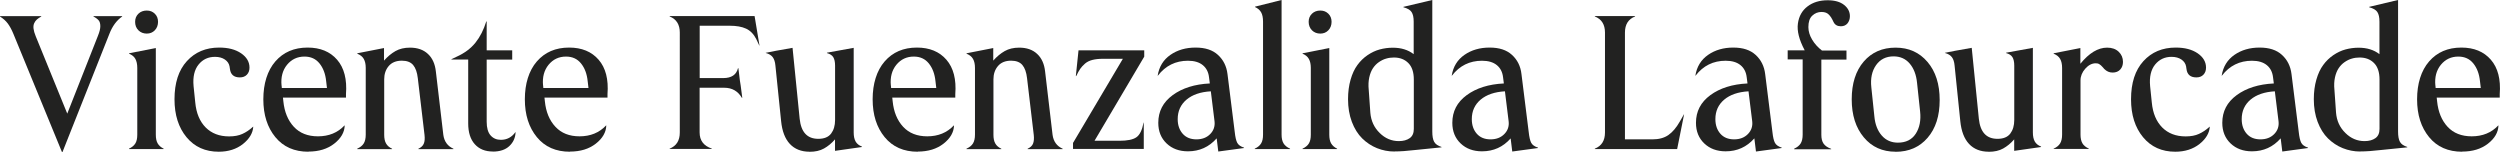
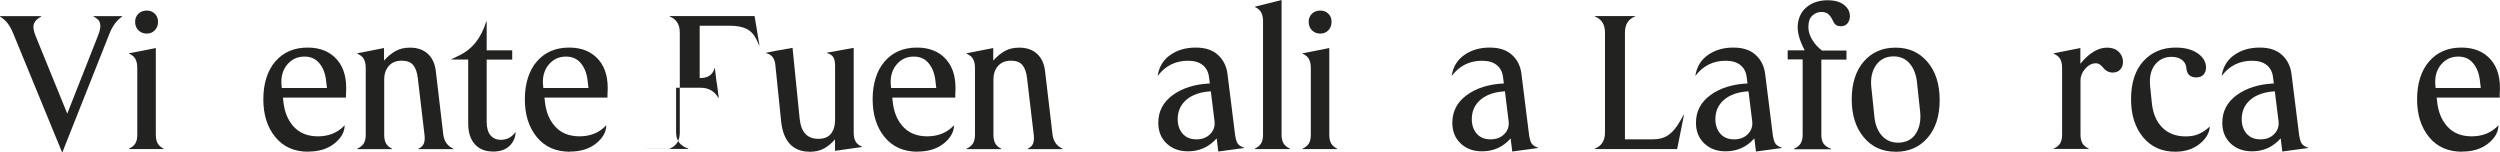
<svg xmlns="http://www.w3.org/2000/svg" id="Capa_2" viewBox="0 0 372.06 22.64">
  <defs>
    <style>.cls-1{fill:#222221;stroke-width:0px;}</style>
  </defs>
  <g id="Capa_1-2">
    <path class="cls-1" d="M1.99,5.03c-.26-.63-.54-1.14-.83-1.53-.29-.39-.68-.74-1.16-1.04v-.06h6.14v.06c-.27.15-.49.3-.65.44-.16.14-.3.33-.4.55s-.14.49-.1.81.14.69.32,1.12l4.7,11.53,4.57-11.59c.23-.57.35-1.04.35-1.41,0-.37-.07-.66-.23-.86-.16-.2-.42-.4-.79-.59v-.06h4.27v.06c-.83.58-1.46,1.44-1.9,2.58l-6.99,17.61h-.06L1.99,5.03Z" />
    <path class="cls-1" d="M19.2,22.18v-.06c.43-.19.74-.45.94-.77s.29-.76.29-1.31v-9.94c0-.55-.1-.99-.28-1.33-.19-.34-.5-.6-.94-.78v-.06l3.98-.78v12.89c0,.55.09.99.28,1.31.19.32.48.58.88.77v.06h-5.15ZM20.11,3.25c0-.49.16-.89.49-1.21.32-.31.74-.47,1.24-.47s.88.16,1.2.47c.32.31.48.72.48,1.21s-.16.93-.48,1.26-.72.49-1.2.49-.91-.16-1.24-.49-.49-.75-.49-1.26Z" />
-     <path class="cls-1" d="M32.56,22.58c-2.01,0-3.61-.72-4.8-2.16-1.19-1.44-1.79-3.32-1.79-5.64,0-2.44.61-4.33,1.84-5.68,1.23-1.35,2.83-2.02,4.81-2.02,1.34,0,2.42.28,3.26.85.83.57,1.25,1.28,1.25,2.13,0,.44-.13.79-.39,1.06s-.61.4-1.05.4c-.88,0-1.37-.42-1.47-1.26l-.06-.39c-.08-.41-.31-.75-.69-1.01-.38-.26-.87-.4-1.47-.4-1.01,0-1.83.38-2.45,1.15-.62.77-.87,1.84-.74,3.22l.25,2.43c.15,1.59.67,2.82,1.55,3.71.88.88,2.04,1.33,3.48,1.33.78,0,1.44-.12,1.98-.37.54-.24,1.08-.6,1.59-1.07h.03c-.06.95-.57,1.8-1.53,2.57-.96.76-2.17,1.15-3.62,1.15Z" />
    <path class="cls-1" d="M45.9,22.58c-2.09,0-3.73-.72-4.92-2.17-1.19-1.45-1.79-3.32-1.79-5.63s.6-4.27,1.79-5.64c1.19-1.37,2.79-2.06,4.8-2.06,1.88,0,3.34.6,4.39,1.81,1.05,1.21,1.49,2.92,1.32,5.12v.52h-9.38l.06.55c.16,1.58.68,2.84,1.56,3.79.88.95,2.08,1.42,3.59,1.42,1.62,0,2.94-.54,3.95-1.62h.03c-.03,1.02-.55,1.92-1.56,2.71-1.01.79-2.29,1.18-3.85,1.18ZM41.91,12.73l.03.37h6.72l-.12-1.02c-.11-1.08-.44-1.96-.99-2.64-.55-.68-1.29-1.02-2.23-1.02-1.07,0-1.93.41-2.6,1.22-.66.81-.94,1.84-.82,3.08Z" />
    <path class="cls-1" d="M53.17,22.18v-.06c.44-.19.76-.45.96-.77.2-.32.3-.76.3-1.31v-9.94c0-.55-.1-.99-.29-1.33-.19-.34-.52-.6-.97-.78v-.06l3.98-.78v1.87c.54-.61,1.11-1.08,1.71-1.42.6-.34,1.32-.51,2.15-.51,1.12,0,2.01.31,2.68.94.67.62,1.06,1.5,1.18,2.63l1.11,9.42c.14.99.64,1.67,1.5,2.05v.06h-5.21v-.06c.4-.18.67-.43.8-.75.14-.32.17-.75.11-1.3l-1-8.45c-.1-.87-.33-1.52-.69-1.95-.36-.43-.92-.65-1.68-.65-.86,0-1.51.27-1.96.8-.45.53-.67,1.19-.67,1.97v8.25c0,.55.09.99.28,1.31.18.32.48.58.89.77v.06h-5.18Z" />
    <path class="cls-1" d="M73.35,22.55c-1.14,0-2.03-.36-2.69-1.09-.65-.72-.98-1.75-.98-3.09v-9.51h-2.49v-.06l.79-.37c1.17-.53,2.09-1.22,2.78-2.08s1.22-1.91,1.61-3.16h.06v4.3h3.8v1.38h-3.8v9.24c0,.92.19,1.6.58,2.04s.9.66,1.53.66c.9,0,1.62-.38,2.16-1.14h.03c-.03.83-.34,1.52-.93,2.07-.59.55-1.41.82-2.46.82Z" />
    <path class="cls-1" d="M84.82,22.58c-2.09,0-3.73-.72-4.92-2.17-1.19-1.45-1.79-3.32-1.79-5.63s.6-4.27,1.79-5.64c1.19-1.37,2.79-2.06,4.8-2.06,1.88,0,3.34.6,4.39,1.81,1.05,1.21,1.49,2.92,1.32,5.12v.52h-9.38l.06.55c.16,1.58.68,2.84,1.57,3.79.88.95,2.08,1.42,3.59,1.42,1.62,0,2.94-.54,3.95-1.62h.03c-.03,1.02-.55,1.92-1.56,2.71-1.01.79-2.29,1.18-3.85,1.18ZM80.83,12.73l.03.37h6.72l-.12-1.02c-.11-1.08-.44-1.96-.99-2.64-.55-.68-1.29-1.02-2.23-1.02-1.07,0-1.93.41-2.6,1.22-.66.81-.94,1.84-.82,3.08Z" />
-     <path class="cls-1" d="M99.66,22.18v-.06c1.01-.4,1.51-1.2,1.51-2.4V4.85c0-1.2-.5-2-1.51-2.4v-.06h12.64l.73,4.39h-.03l-.45-.96c-.38-.75-.89-1.27-1.52-1.56-.63-.29-1.44-.43-2.42-.43h-4.48v7.79h3.5c1.23,0,1.96-.49,2.2-1.47h.06l.22,1.81.12.76.24,1.84h-.06c-.59-1-1.46-1.5-2.61-1.5h-3.68v6.65c0,1.2.6,2,1.81,2.4v.06h-6.29Z" />
+     <path class="cls-1" d="M99.66,22.18v-.06c1.01-.4,1.51-1.2,1.51-2.4V4.85c0-1.2-.5-2-1.51-2.4v-.06h12.64l.73,4.39h-.03l-.45-.96c-.38-.75-.89-1.27-1.52-1.56-.63-.29-1.44-.43-2.42-.43h-4.48v7.79c1.23,0,1.96-.49,2.2-1.47h.06l.22,1.81.12.76.24,1.84h-.06c-.59-1-1.46-1.5-2.61-1.5h-3.68v6.65c0,1.2.6,2,1.81,2.4v.06h-6.29Z" />
    <path class="cls-1" d="M120.49,22.58c-1.24,0-2.22-.39-2.94-1.16-.72-.77-1.15-1.9-1.3-3.38l-.85-8.28c-.05-.54-.18-.96-.4-1.25-.22-.29-.56-.5-1.02-.62l-.03-.03,1.57-.31,2.43-.43,1.06,10.56c.21,1.99,1.13,2.98,2.77,2.98.88,0,1.51-.26,1.91-.78.39-.52.59-1.19.59-2.02v-8.09c0-.55-.09-.97-.27-1.26-.18-.29-.49-.49-.94-.61v-.06l3.98-.72v12.58c0,.56.09,1.01.28,1.35.19.34.5.59.94.76v.07l-4,.57v-1.71c-.5.58-1.05,1.03-1.64,1.36s-1.31.49-2.15.49Z" />
    <path class="cls-1" d="M136.58,22.58c-2.09,0-3.73-.72-4.92-2.17-1.19-1.45-1.79-3.32-1.79-5.63s.6-4.27,1.79-5.64c1.19-1.37,2.79-2.06,4.8-2.06,1.88,0,3.34.6,4.39,1.81,1.05,1.21,1.49,2.92,1.32,5.12v.52h-9.38l.06.55c.16,1.58.68,2.84,1.56,3.79.88.95,2.08,1.42,3.59,1.42,1.62,0,2.94-.54,3.95-1.62h.03c-.03,1.02-.55,1.92-1.56,2.71-1.01.79-2.29,1.18-3.85,1.18ZM132.59,12.73l.03.37h6.72l-.12-1.02c-.11-1.08-.44-1.96-.99-2.64s-1.29-1.02-2.23-1.02c-1.07,0-1.93.41-2.6,1.22-.66.81-.94,1.84-.82,3.08Z" />
    <path class="cls-1" d="M143.84,22.18v-.06c.44-.19.76-.45.96-.77s.3-.76.3-1.31v-9.94c0-.55-.1-.99-.29-1.33-.19-.34-.52-.6-.97-.78v-.06l3.98-.78v1.87c.54-.61,1.11-1.08,1.71-1.42.6-.34,1.32-.51,2.15-.51,1.12,0,2.01.31,2.68.94.67.62,1.06,1.5,1.18,2.63l1.11,9.42c.14.99.64,1.67,1.5,2.05v.06h-5.21v-.06c.4-.18.67-.43.8-.75.13-.32.17-.75.11-1.3l-1-8.45c-.1-.87-.33-1.52-.69-1.95-.36-.43-.92-.65-1.68-.65-.86,0-1.51.27-1.96.8-.45.53-.67,1.19-.67,1.97v8.25c0,.55.09.99.28,1.31.18.32.48.58.89.77v.06h-5.18Z" />
-     <path class="cls-1" d="M159.71,21.24l7.4-12.49h-2.98c-.6,0-1.12.06-1.56.17-.44.11-.81.3-1.1.55s-.53.52-.72.79c-.18.27-.38.63-.58,1.06h-.06l.4-3.83h9.78v.94l-7.4,12.52h3.71c1.18,0,2.02-.17,2.52-.52.5-.34.86-1.07,1.07-2.18h.03v3.92h-10.53v-.94Z" />
    <path class="cls-1" d="M181.07,20.59c-1.14,1.29-2.56,1.93-4.27,1.93-1.3,0-2.36-.39-3.18-1.17s-1.24-1.8-1.24-3.07c0-1.7.71-3.07,2.14-4.12,1.43-1.05,3.27-1.63,5.53-1.74l-.12-.93c-.09-.77-.4-1.37-.93-1.8s-1.26-.65-2.2-.65c-1.85,0-3.34.74-4.48,2.22h-.03c.21-1.33.84-2.36,1.89-3.09,1.05-.73,2.3-1.09,3.75-1.09s2.53.36,3.33,1.09c.8.73,1.28,1.68,1.42,2.85l1.08,8.64c.08.74.2,1.27.37,1.59s.5.56,1.01.72v.06l-3.83.52-.24-1.96ZM175.27,17.73c0,.89.25,1.61.74,2.17.49.56,1.18.84,2.04.84s1.54-.26,2.06-.79c.51-.52.73-1.16.64-1.91l-.55-4.45c-1.54.09-2.74.5-3.62,1.24-.87.74-1.31,1.7-1.31,2.89Z" />
    <path class="cls-1" d="M186.74,22.18v-.06c.43-.19.74-.45.94-.77s.29-.76.29-1.31V3.22c0-.58-.09-1.04-.28-1.38-.19-.34-.49-.6-.91-.79v-.06l3.95-.99v20.04c0,.55.1.99.3,1.31s.52.58.96.77v.06h-5.24Z" />
    <path class="cls-1" d="M193.85,22.18v-.06c.43-.19.74-.45.94-.77s.29-.76.29-1.31v-9.94c0-.55-.1-.99-.29-1.33-.19-.34-.5-.6-.94-.78v-.06l3.98-.78v12.89c0,.55.09.99.28,1.31.19.32.48.58.88.77v.06h-5.15ZM194.76,3.25c0-.49.16-.89.49-1.21.32-.31.74-.47,1.24-.47s.88.16,1.2.47c.32.31.48.72.48,1.21s-.16.93-.48,1.26c-.32.33-.72.49-1.2.49s-.91-.16-1.24-.49c-.32-.33-.49-.75-.49-1.26Z" />
-     <path class="cls-1" d="M207.53,22.55c-.91,0-1.77-.17-2.6-.5-.82-.33-1.56-.82-2.2-1.45-.64-.63-1.16-1.46-1.54-2.46-.38-1.01-.57-2.14-.57-3.38,0-1.07.13-2.04.38-2.91.25-.87.59-1.6,1.02-2.18.42-.58.93-1.07,1.5-1.46.58-.39,1.18-.68,1.81-.85.63-.17,1.28-.26,1.96-.26,1.24,0,2.27.32,3.1.96V3.22c0-.63-.1-1.1-.31-1.42-.2-.32-.61-.56-1.22-.72v-.06l4.3-1.02v19.57c0,.69.09,1.2.28,1.54.19.34.55.59,1.09.76v.06l-3.86.39c-1.26.15-2.31.22-3.16.22ZM203.7,13.37l.24,3.41c.1,1.2.56,2.2,1.39,3.01.82.81,1.77,1.21,2.85,1.21.67,0,1.21-.15,1.62-.44.41-.29.61-.75.61-1.37v-7.35c0-1.09-.27-1.91-.82-2.46-.55-.55-1.26-.82-2.14-.82-.4,0-.78.05-1.15.16-.37.1-.73.28-1.08.52-.35.24-.65.55-.89.91-.24.36-.43.82-.55,1.37-.12.55-.15,1.17-.08,1.85Z" />
    <path class="cls-1" d="M224.83,20.59c-1.14,1.29-2.56,1.93-4.27,1.93-1.3,0-2.36-.39-3.18-1.17-.82-.78-1.24-1.8-1.24-3.07,0-1.7.71-3.07,2.14-4.12,1.43-1.05,3.27-1.63,5.53-1.74l-.12-.93c-.09-.77-.4-1.37-.93-1.8-.53-.43-1.26-.65-2.2-.65-1.85,0-3.34.74-4.48,2.22h-.03c.21-1.33.84-2.36,1.89-3.09,1.05-.73,2.3-1.09,3.75-1.09s2.53.36,3.33,1.09c.8.73,1.28,1.68,1.41,2.85l1.08,8.64c.08.74.2,1.27.37,1.59s.5.56,1.01.72v.06l-3.83.52-.24-1.96ZM219.04,17.73c0,.89.25,1.61.74,2.17.49.56,1.18.84,2.04.84s1.54-.26,2.06-.79.73-1.16.64-1.91l-.55-4.45c-1.54.09-2.74.5-3.62,1.24-.87.74-1.31,1.7-1.31,2.89Z" />
    <path class="cls-1" d="M237.35,22.18v-.06c1.01-.4,1.51-1.2,1.51-2.4V4.85c0-1.2-.5-2-1.51-2.4v-.06h5.99v.06c-1.01.39-1.51,1.19-1.51,2.4v15.89h4.09c.96,0,1.75-.21,2.37-.64.62-.43,1.2-1.11,1.73-2.05l.58-1.02h.03l-1.03,5.15h-12.25Z" />
    <path class="cls-1" d="M261.09,20.59c-1.14,1.29-2.56,1.93-4.27,1.93-1.3,0-2.36-.39-3.18-1.17-.82-.78-1.24-1.8-1.24-3.07,0-1.7.71-3.07,2.14-4.12,1.43-1.05,3.27-1.63,5.53-1.74l-.12-.93c-.09-.77-.4-1.37-.93-1.8-.53-.43-1.26-.65-2.2-.65-1.85,0-3.34.74-4.48,2.22h-.03c.21-1.33.84-2.36,1.89-3.09,1.05-.73,2.3-1.09,3.75-1.09s2.53.36,3.33,1.09c.8.73,1.28,1.68,1.42,2.85l1.08,8.64c.08.74.2,1.27.37,1.59s.5.56,1.01.72v.06l-3.83.52-.24-1.96ZM255.29,17.73c0,.89.25,1.61.74,2.17.49.56,1.18.84,2.04.84s1.54-.26,2.06-.79c.51-.52.73-1.16.64-1.91l-.55-4.45c-1.54.09-2.74.5-3.62,1.24-.87.74-1.31,1.7-1.31,2.89Z" />
    <path class="cls-1" d="M267.02,22.18v-.06c.44-.19.76-.45.96-.77s.3-.76.3-1.31v-11.2h-2.23v-1.35h2.52v-.03c-.82-1.54-1.15-2.86-1-3.95.15-1.1.63-1.95,1.44-2.56.8-.61,1.8-.91,2.99-.91,1.05,0,1.86.23,2.44.69.58.46.87,1.02.87,1.68,0,.41-.12.76-.35,1.06-.24.29-.57.44-1,.44-.52,0-.88-.21-1.09-.64l-.16-.33c-.09-.17-.16-.29-.21-.37-.05-.08-.14-.19-.27-.34-.13-.15-.29-.26-.48-.34-.19-.07-.41-.11-.66-.11-.53,0-.99.18-1.38.55-.39.36-.58.93-.58,1.7,0,.63.19,1.25.56,1.87.37.62.86,1.16,1.46,1.62h3.65v1.35h-3.74v11.2c0,.56.11,1,.34,1.32.23.32.6.57,1.12.76v.06h-5.5Z" />
    <path class="cls-1" d="M282.11,22.58c-1.96,0-3.54-.71-4.73-2.14-1.2-1.43-1.8-3.31-1.8-5.66s.6-4.24,1.79-5.62c1.19-1.38,2.77-2.07,4.74-2.07s3.54.71,4.75,2.13c1.21,1.42,1.81,3.31,1.81,5.67s-.6,4.23-1.8,5.62c-1.2,1.39-2.79,2.08-4.75,2.08ZM278.5,13.01l.45,4.31c.11,1.19.48,2.14,1.1,2.85.62.71,1.43,1.06,2.4,1.06,1.2,0,2.08-.44,2.66-1.33.57-.88.79-1.98.65-3.29l-.46-4.31c-.12-1.19-.49-2.14-1.1-2.85-.61-.71-1.41-1.06-2.39-1.06-1.13,0-2,.44-2.61,1.31s-.85,1.97-.7,3.3Z" />
-     <path class="cls-1" d="M295.98,22.58c-1.24,0-2.22-.39-2.94-1.16-.72-.77-1.15-1.9-1.3-3.38l-.85-8.28c-.05-.54-.18-.96-.4-1.25-.22-.29-.56-.5-1.02-.62l-.03-.03,1.57-.31,2.43-.43,1.06,10.56c.21,1.99,1.13,2.98,2.77,2.98.88,0,1.51-.26,1.91-.78.39-.52.59-1.19.59-2.02v-8.09c0-.55-.09-.97-.27-1.26-.18-.29-.49-.49-.94-.61v-.06l3.98-.72v12.58c0,.56.09,1.01.28,1.35.19.34.5.59.94.76v.07l-4,.57v-1.71c-.5.58-1.05,1.03-1.64,1.36s-1.31.49-2.15.49Z" />
    <path class="cls-1" d="M305.63,22.18v-.06c.44-.19.76-.45.96-.77.2-.32.3-.76.3-1.31v-9.94c0-.55-.1-.99-.29-1.33-.19-.34-.52-.6-.97-.78v-.06l3.98-.78v2.34c1.3-1.6,2.63-2.4,3.98-2.4.72,0,1.29.2,1.72.61.43.41.64.91.64,1.51,0,.45-.13.83-.4,1.13-.27.3-.65.46-1.14.46s-.89-.18-1.26-.55l-.15-.18s-.06-.06-.15-.16c-.09-.09-.15-.16-.19-.19s-.1-.08-.19-.14c-.09-.06-.18-.11-.27-.13-.09-.02-.2-.03-.31-.03-.56,0-1.08.27-1.55.8-.47.53-.71,1.12-.71,1.74v8.07c0,.55.1.99.29,1.31s.51.58.94.77v.06h-5.24Z" />
    <path class="cls-1" d="M323.74,22.58c-2.01,0-3.61-.72-4.8-2.16-1.19-1.44-1.79-3.32-1.79-5.64,0-2.44.61-4.33,1.84-5.68,1.23-1.35,2.83-2.02,4.81-2.02,1.34,0,2.42.28,3.26.85.83.57,1.25,1.28,1.25,2.13,0,.44-.13.79-.39,1.06s-.61.4-1.05.4c-.88,0-1.37-.42-1.47-1.26l-.06-.39c-.08-.41-.31-.75-.69-1.01-.38-.26-.87-.4-1.47-.4-1.01,0-1.82.38-2.45,1.15-.62.77-.87,1.84-.74,3.22l.25,2.43c.15,1.59.67,2.82,1.55,3.71.88.88,2.04,1.33,3.48,1.33.78,0,1.44-.12,1.98-.37.54-.24,1.08-.6,1.59-1.07h.03c-.06.95-.57,1.8-1.53,2.57-.96.76-2.17,1.15-3.62,1.15Z" />
    <path class="cls-1" d="M339.42,20.59c-1.14,1.29-2.56,1.93-4.27,1.93-1.3,0-2.36-.39-3.18-1.17-.82-.78-1.24-1.8-1.24-3.07,0-1.7.71-3.07,2.14-4.12,1.43-1.05,3.27-1.63,5.53-1.74l-.12-.93c-.09-.77-.4-1.37-.93-1.8-.53-.43-1.26-.65-2.2-.65-1.85,0-3.34.74-4.48,2.22h-.03c.21-1.33.84-2.36,1.89-3.09,1.05-.73,2.3-1.09,3.75-1.09s2.53.36,3.33,1.09c.8.73,1.28,1.68,1.42,2.85l1.08,8.64c.08.74.2,1.27.37,1.59.17.32.5.56,1.01.72v.06l-3.83.52-.24-1.96ZM333.62,17.73c0,.89.25,1.61.74,2.17.49.56,1.18.84,2.04.84s1.54-.26,2.06-.79c.51-.52.73-1.16.64-1.91l-.55-4.45c-1.54.09-2.74.5-3.62,1.24-.87.74-1.31,1.7-1.31,2.89Z" />
-     <path class="cls-1" d="M351.26,22.55c-.91,0-1.77-.17-2.6-.5-.82-.33-1.56-.82-2.2-1.45-.64-.63-1.16-1.46-1.54-2.46-.38-1.01-.57-2.14-.57-3.38,0-1.07.13-2.04.38-2.91.25-.87.59-1.6,1.02-2.18.42-.58.93-1.07,1.5-1.46.58-.39,1.18-.68,1.81-.85.63-.17,1.28-.26,1.96-.26,1.24,0,2.27.32,3.1.96V3.22c0-.63-.1-1.1-.31-1.42-.2-.32-.61-.56-1.22-.72v-.06l4.3-1.02v19.57c0,.69.09,1.2.28,1.54.19.34.55.59,1.09.76v.06l-3.86.39c-1.26.15-2.31.22-3.16.22ZM347.42,13.37l.24,3.41c.1,1.2.56,2.2,1.39,3.01.82.81,1.77,1.21,2.85,1.21.67,0,1.21-.15,1.62-.44.41-.29.61-.75.61-1.37v-7.35c0-1.09-.27-1.91-.82-2.46-.55-.55-1.26-.82-2.14-.82-.4,0-.78.05-1.15.16-.37.1-.73.28-1.08.52-.35.24-.65.55-.89.91-.24.36-.43.82-.55,1.37-.12.55-.15,1.17-.08,1.85Z" />
    <path class="cls-1" d="M366.43,22.58c-2.09,0-3.73-.72-4.92-2.17-1.19-1.45-1.79-3.32-1.79-5.63s.6-4.27,1.79-5.64c1.19-1.37,2.79-2.06,4.8-2.06,1.88,0,3.34.6,4.39,1.81,1.05,1.21,1.49,2.92,1.32,5.12v.52h-9.38l.06.55c.16,1.58.68,2.84,1.56,3.79.88.95,2.08,1.42,3.59,1.42,1.62,0,2.94-.54,3.95-1.62h.03c-.03,1.02-.55,1.92-1.56,2.71s-2.29,1.18-3.85,1.18ZM362.45,12.73l.03.37h6.72l-.12-1.02c-.11-1.08-.44-1.96-.99-2.64-.55-.68-1.29-1.02-2.23-1.02-1.07,0-1.93.41-2.6,1.22-.66.81-.94,1.84-.82,3.08Z" />
  </g>
</svg>